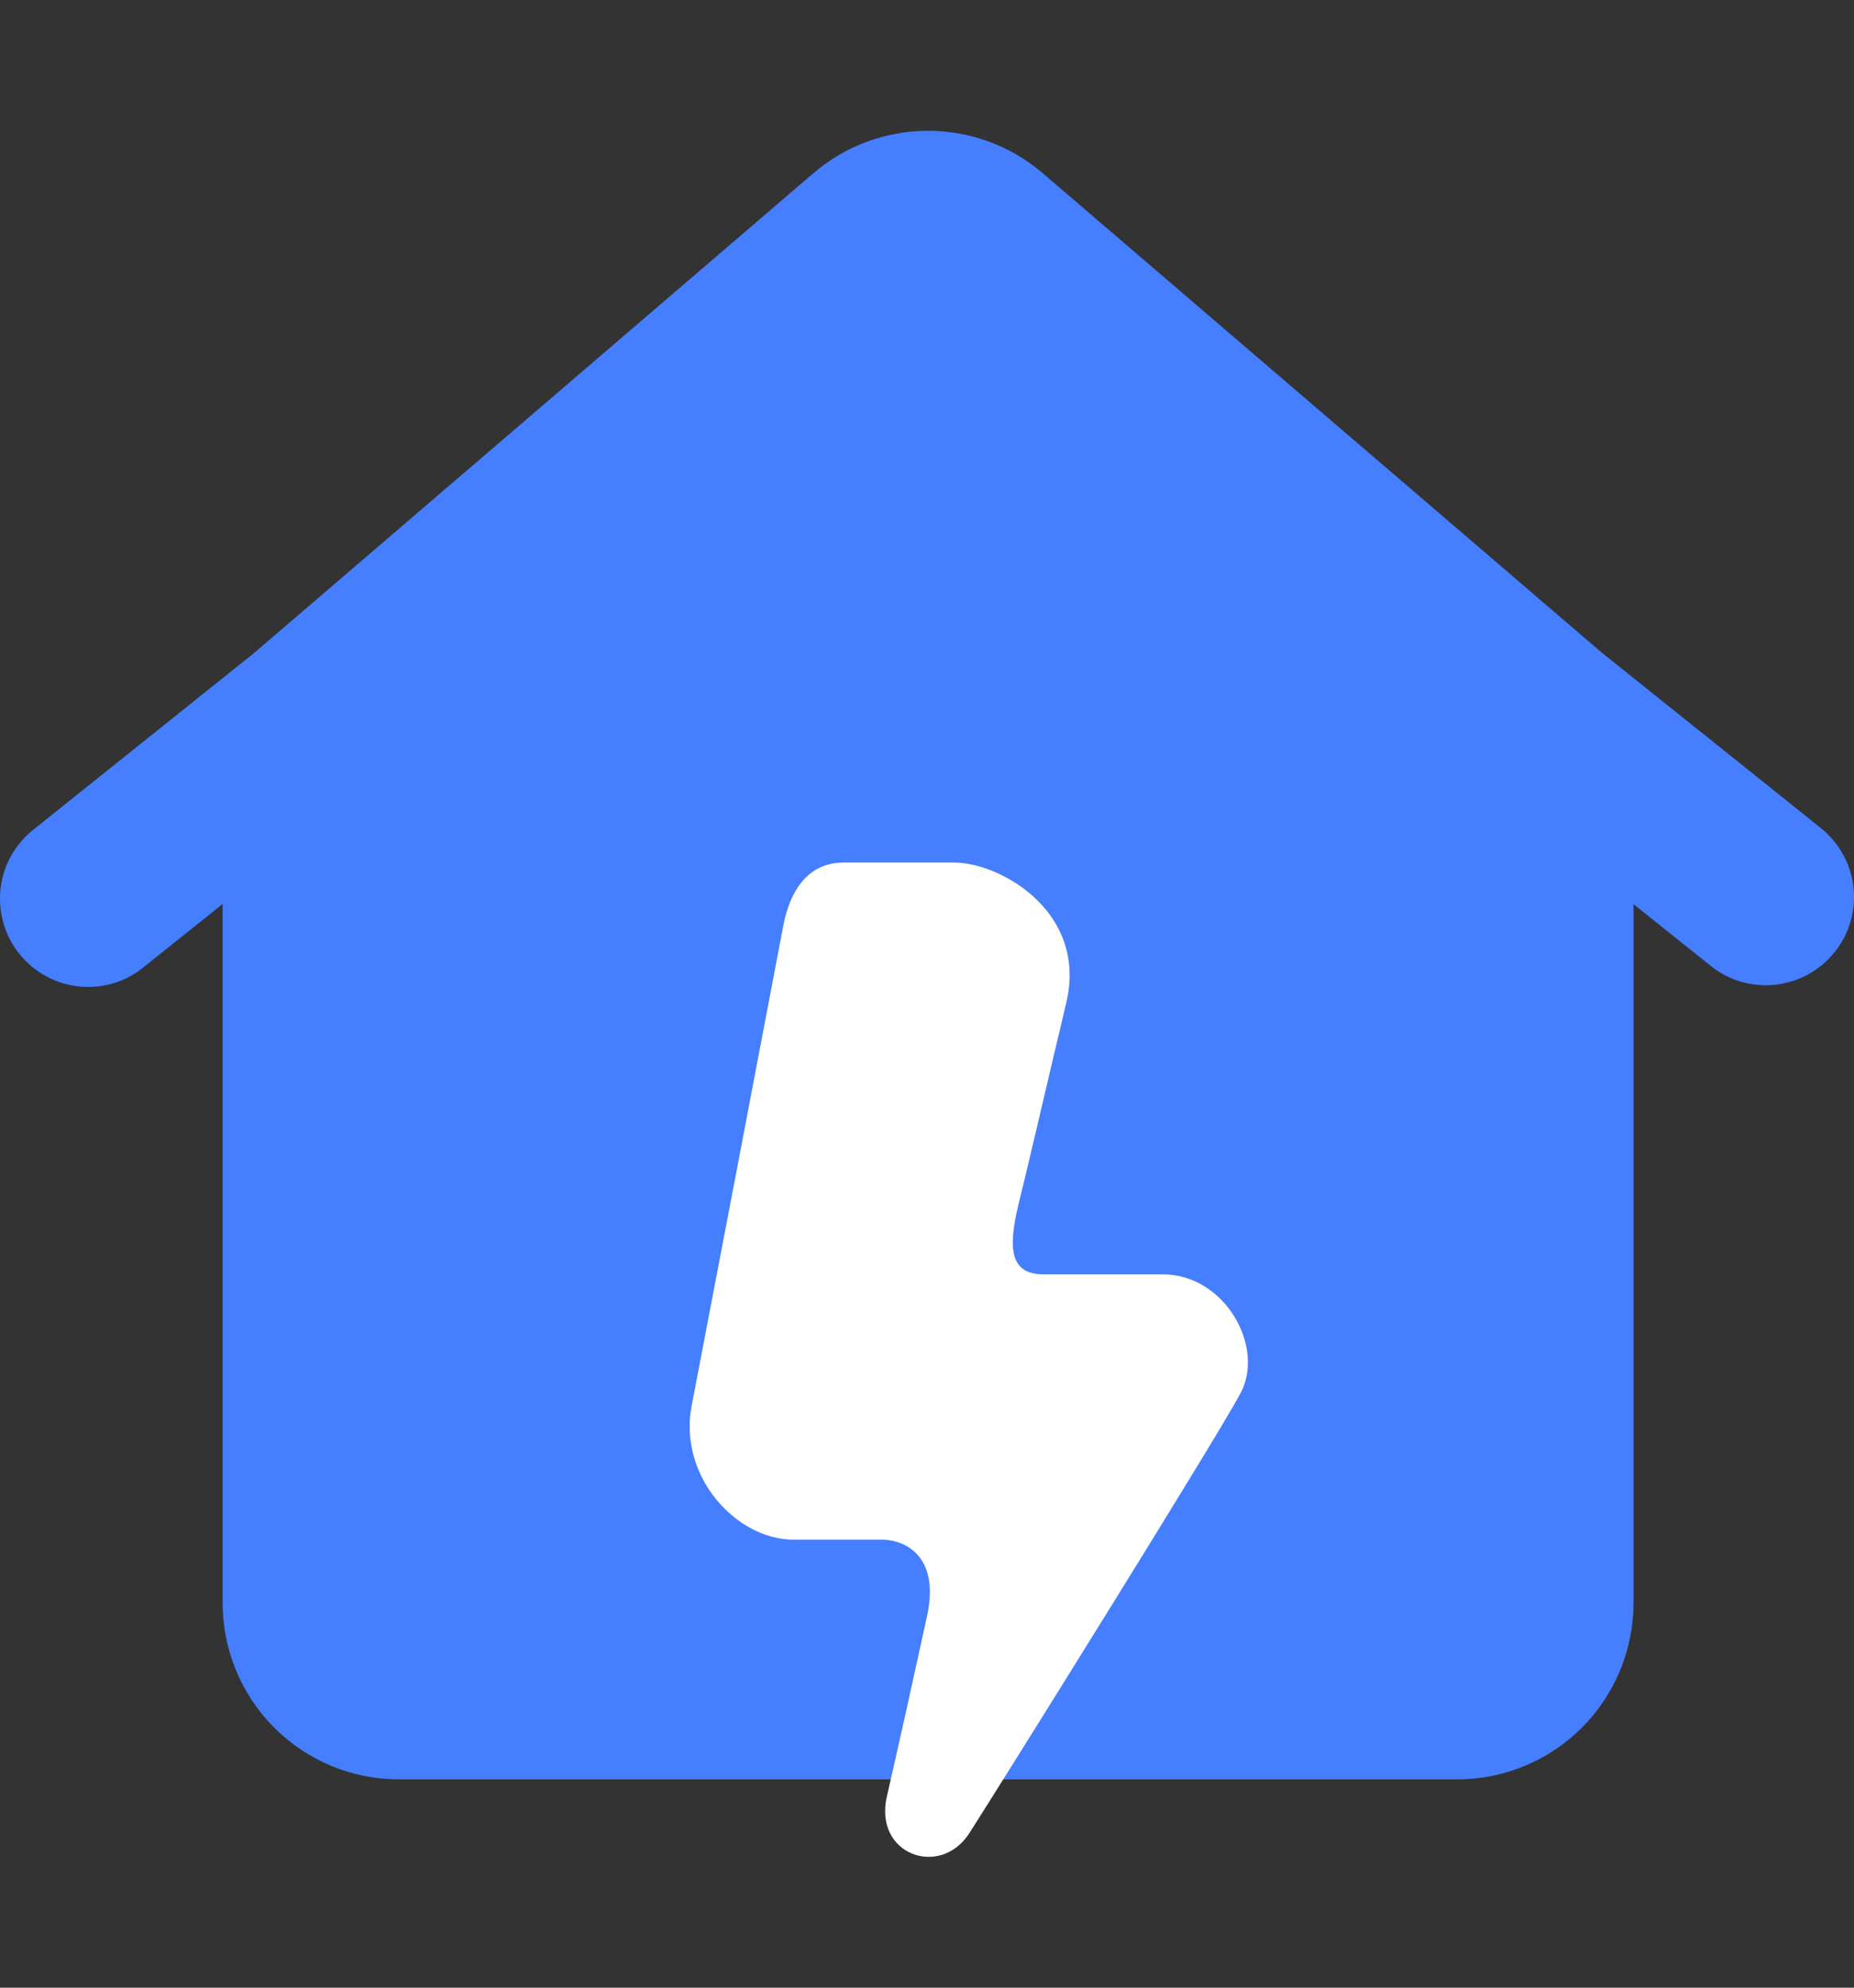
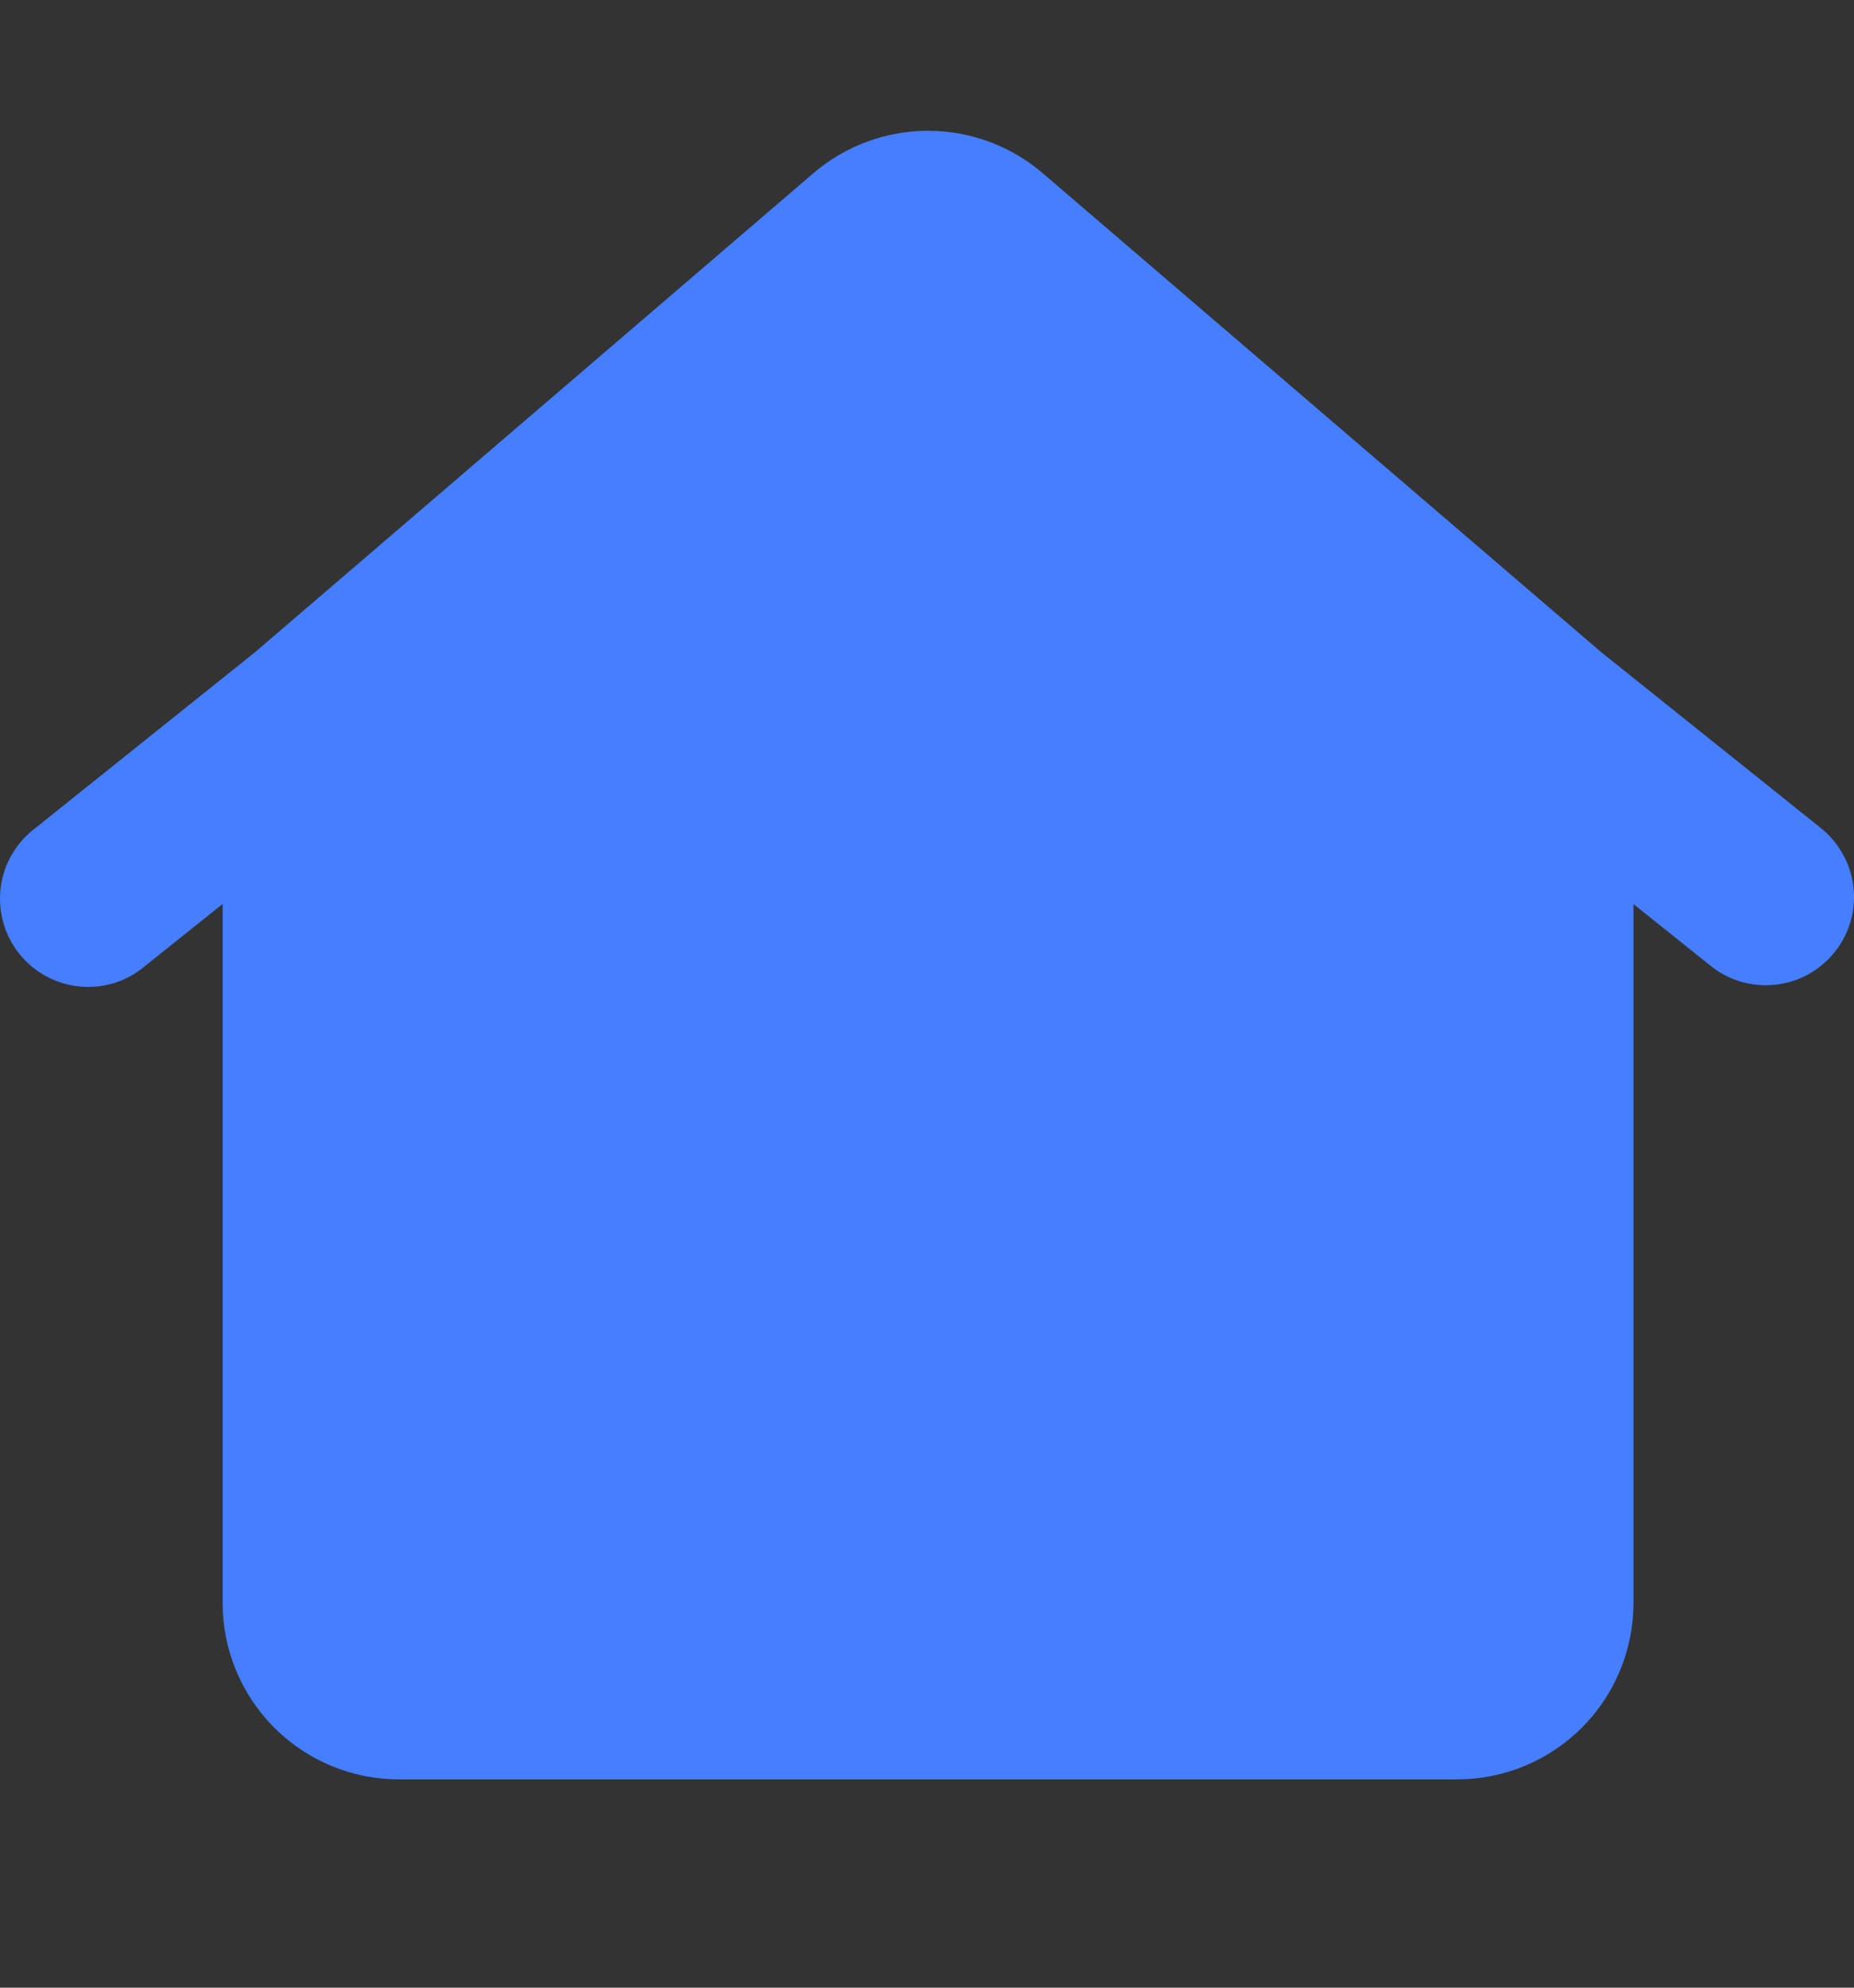
<svg xmlns="http://www.w3.org/2000/svg" width="14" height="15" viewBox="0 0 14 15" fill="none">
  <rect x="0" y="0" width="14" height="15" fill="#333333" stroke="none" />
  <path fill-rule="evenodd" clip-rule="evenodd" d="M7.008 0.987C6.69 0.987 6.382 1.101 6.141 1.308L1.922 4.925L0.266 6.25C0.195 6.303 0.135 6.371 0.09 6.448C0.045 6.525 0.016 6.61 0.005 6.699C-0.006 6.787 0.001 6.877 0.025 6.963C0.049 7.049 0.09 7.129 0.146 7.198C0.202 7.268 0.271 7.326 0.35 7.368C0.428 7.41 0.514 7.437 0.603 7.445C0.692 7.453 0.782 7.444 0.867 7.417C0.952 7.39 1.03 7.346 1.098 7.288L1.681 6.822V12.096C1.681 12.449 1.821 12.788 2.071 13.038C2.321 13.288 2.659 13.428 3.013 13.428H5.676H8.34H11.003C11.357 13.428 11.695 13.288 11.945 13.038C12.195 12.788 12.335 12.449 12.335 12.096V6.823L12.918 7.289C12.986 7.344 13.064 7.384 13.148 7.409C13.232 7.433 13.32 7.441 13.407 7.431C13.494 7.421 13.579 7.395 13.655 7.353C13.732 7.31 13.799 7.254 13.854 7.185C13.909 7.117 13.949 7.039 13.974 6.955C13.998 6.871 14.006 6.783 13.996 6.696C13.986 6.609 13.96 6.524 13.917 6.448C13.875 6.371 13.818 6.304 13.75 6.249L12.094 4.924L7.875 1.308C7.634 1.101 7.326 0.987 7.008 0.987Z" fill="#457EFF" />
-   <path fill-rule="evenodd" clip-rule="evenodd" d="M5.913 6.995C5.825 7.459 5.326 10.075 5.223 10.608C5.12 11.141 5.56 11.619 5.992 11.619C6.424 11.619 6.481 11.619 6.658 11.619C6.836 11.619 7.099 11.744 7 12.197C6.901 12.65 6.798 13.117 6.697 13.557C6.596 13.998 7.102 14.176 7.321 13.832C7.541 13.489 9.179 10.867 9.367 10.515C9.556 10.162 9.247 9.617 8.782 9.617C8.318 9.617 8.125 9.617 7.882 9.617C7.638 9.617 7.604 9.443 7.692 9.084C7.781 8.726 7.887 8.257 8.051 7.57C8.216 6.882 7.553 6.509 7.204 6.509C6.854 6.509 6.479 6.509 6.375 6.509C6.272 6.509 6 6.531 5.913 6.995Z" fill="white" />
</svg>